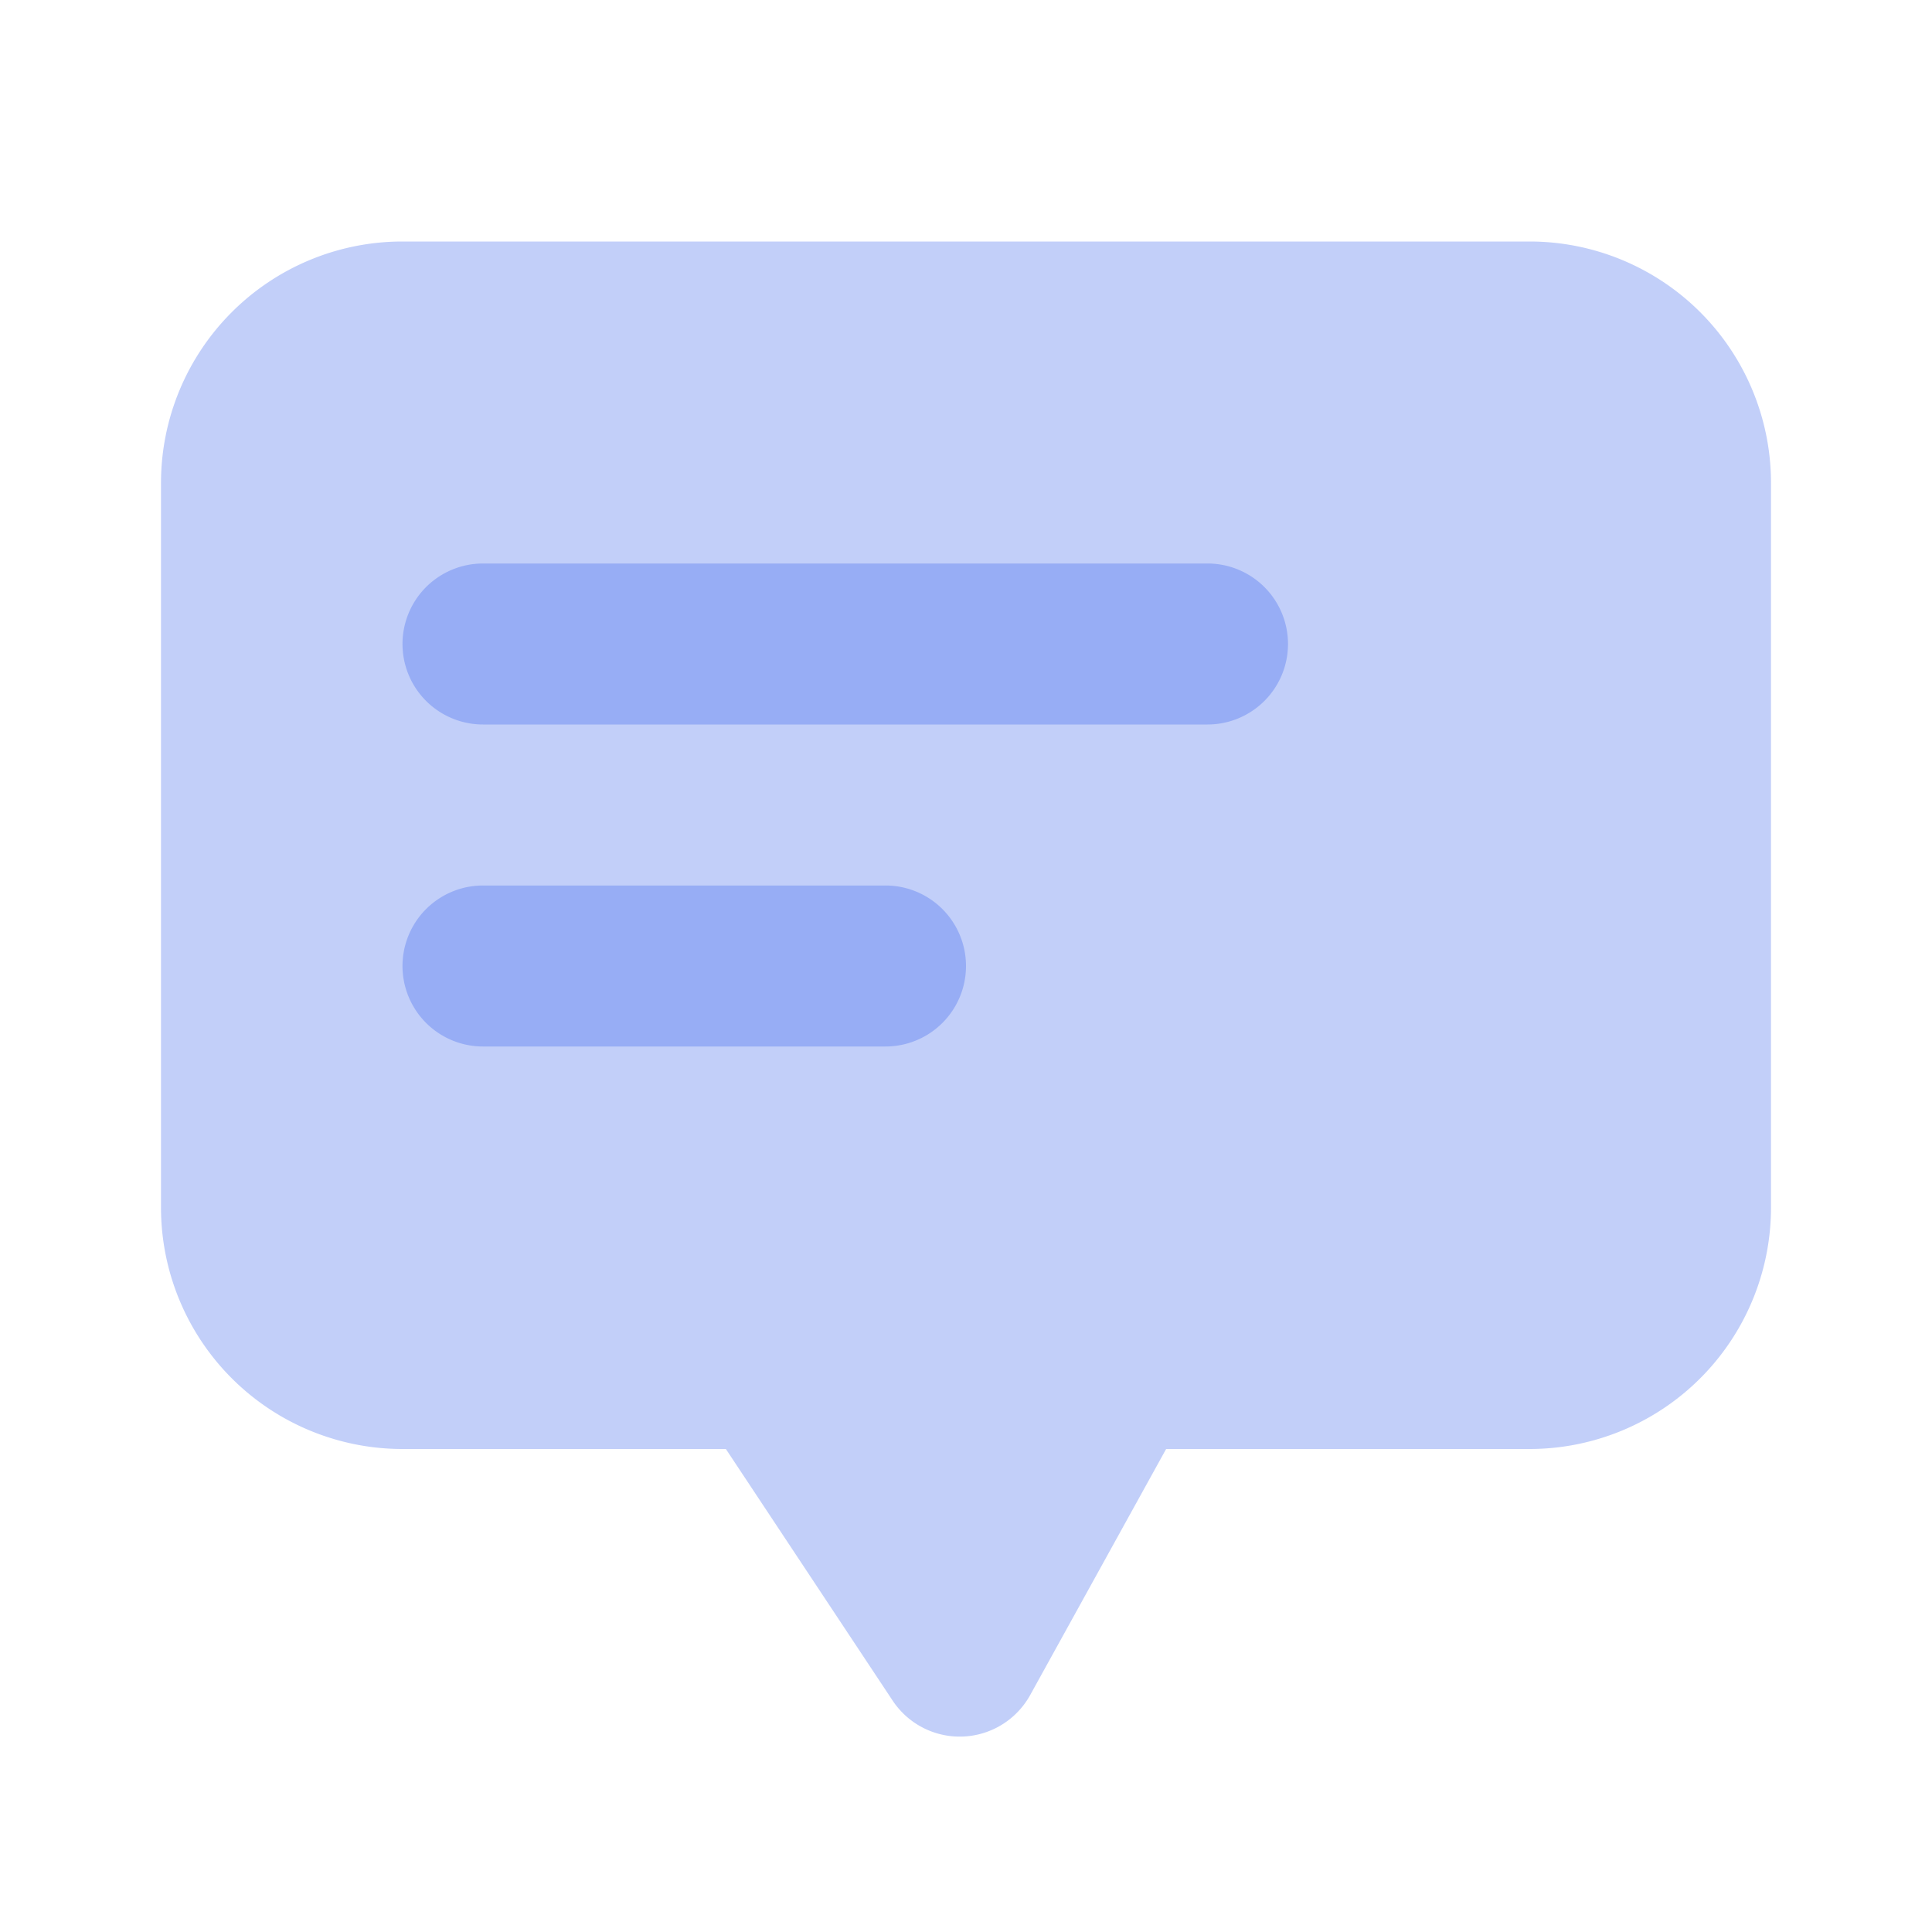
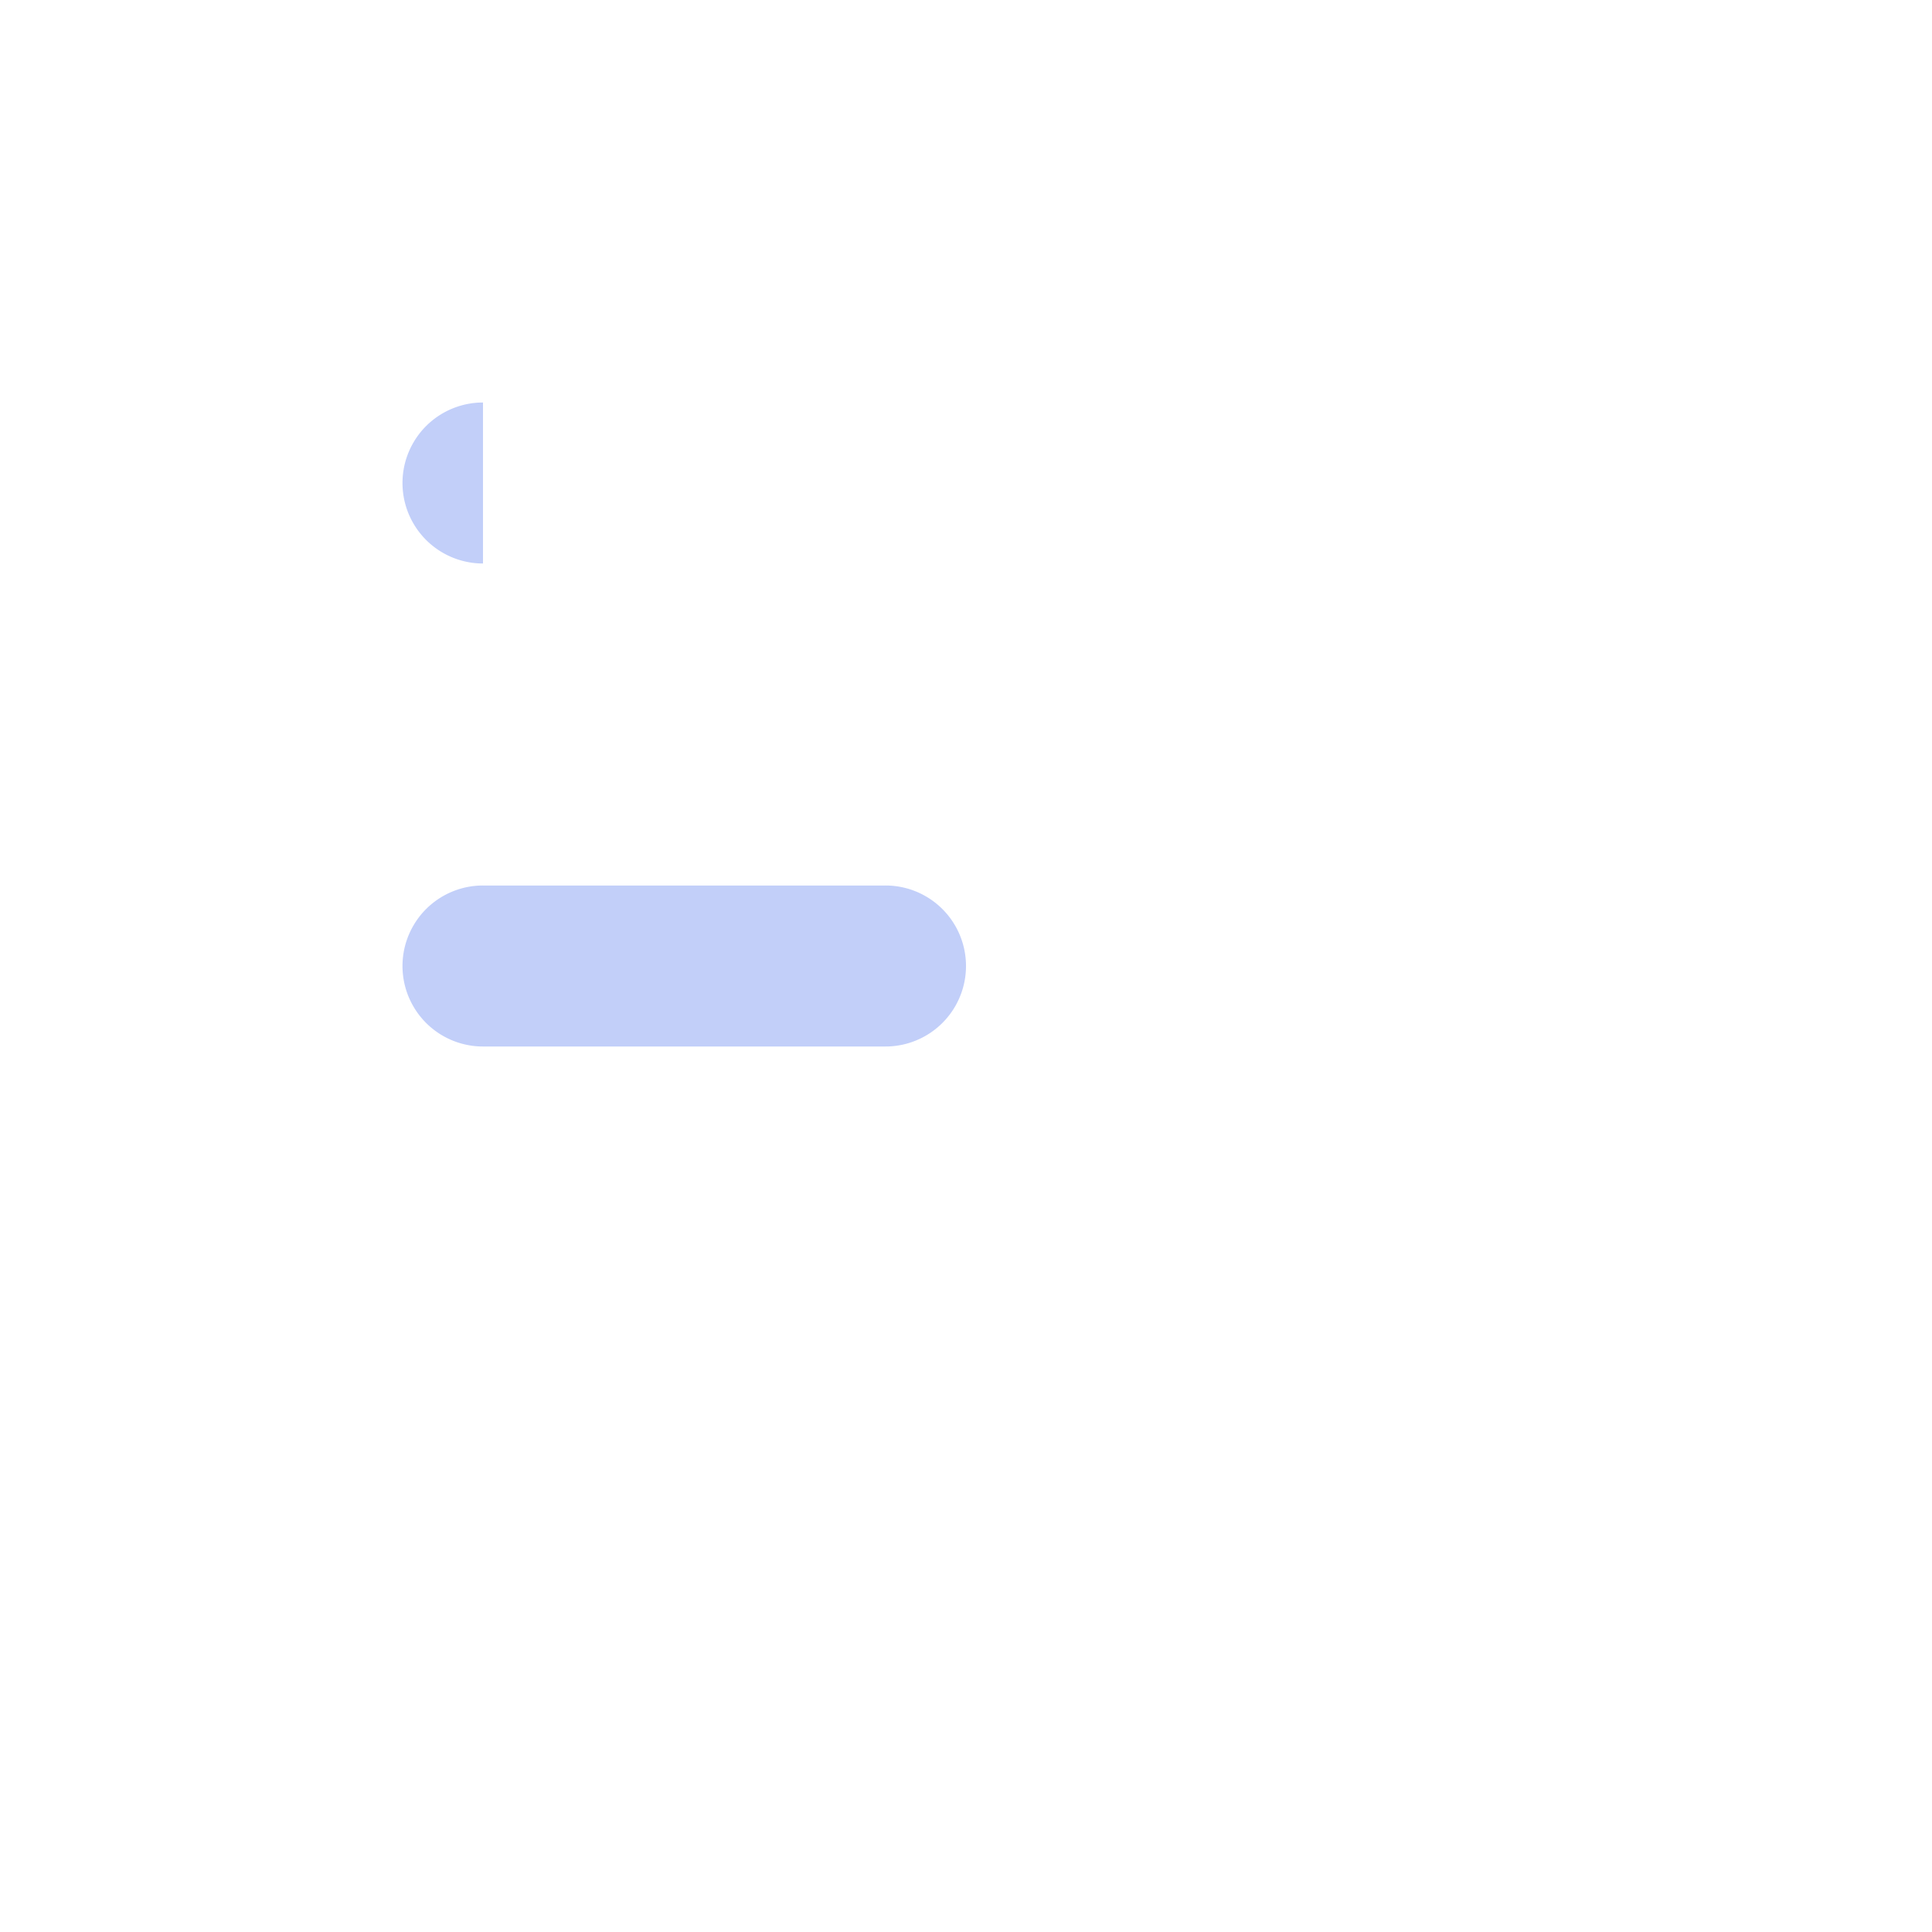
<svg xmlns="http://www.w3.org/2000/svg" width="24" height="24" viewBox="0 0 24 24">
  <g fill="none" fill-rule="evenodd">
-     <path d="M0 0h24v24H0z" />
-     <path d="M14.486 18l-1.689 3.057a1 1 0 01-1.708.069L9.017 18H5a3 3 0 01-3-3V6a3 3 0 013-3h14a3 3 0 013 3v9a3 3 0 01-3 3h-4.514z" fill="#335EEA" opacity=".3" />
-     <path d="M6 7h9a1 1 0 010 2H6a1 1 0 110-2zm0 4h5a1 1 0 010 2H6a1 1 0 010-2z" fill="#335EEA" opacity=".3" />
+     <path d="M6 7h9H6a1 1 0 110-2zm0 4h5a1 1 0 010 2H6a1 1 0 010-2z" fill="#335EEA" opacity=".3" />
  </g>
</svg>